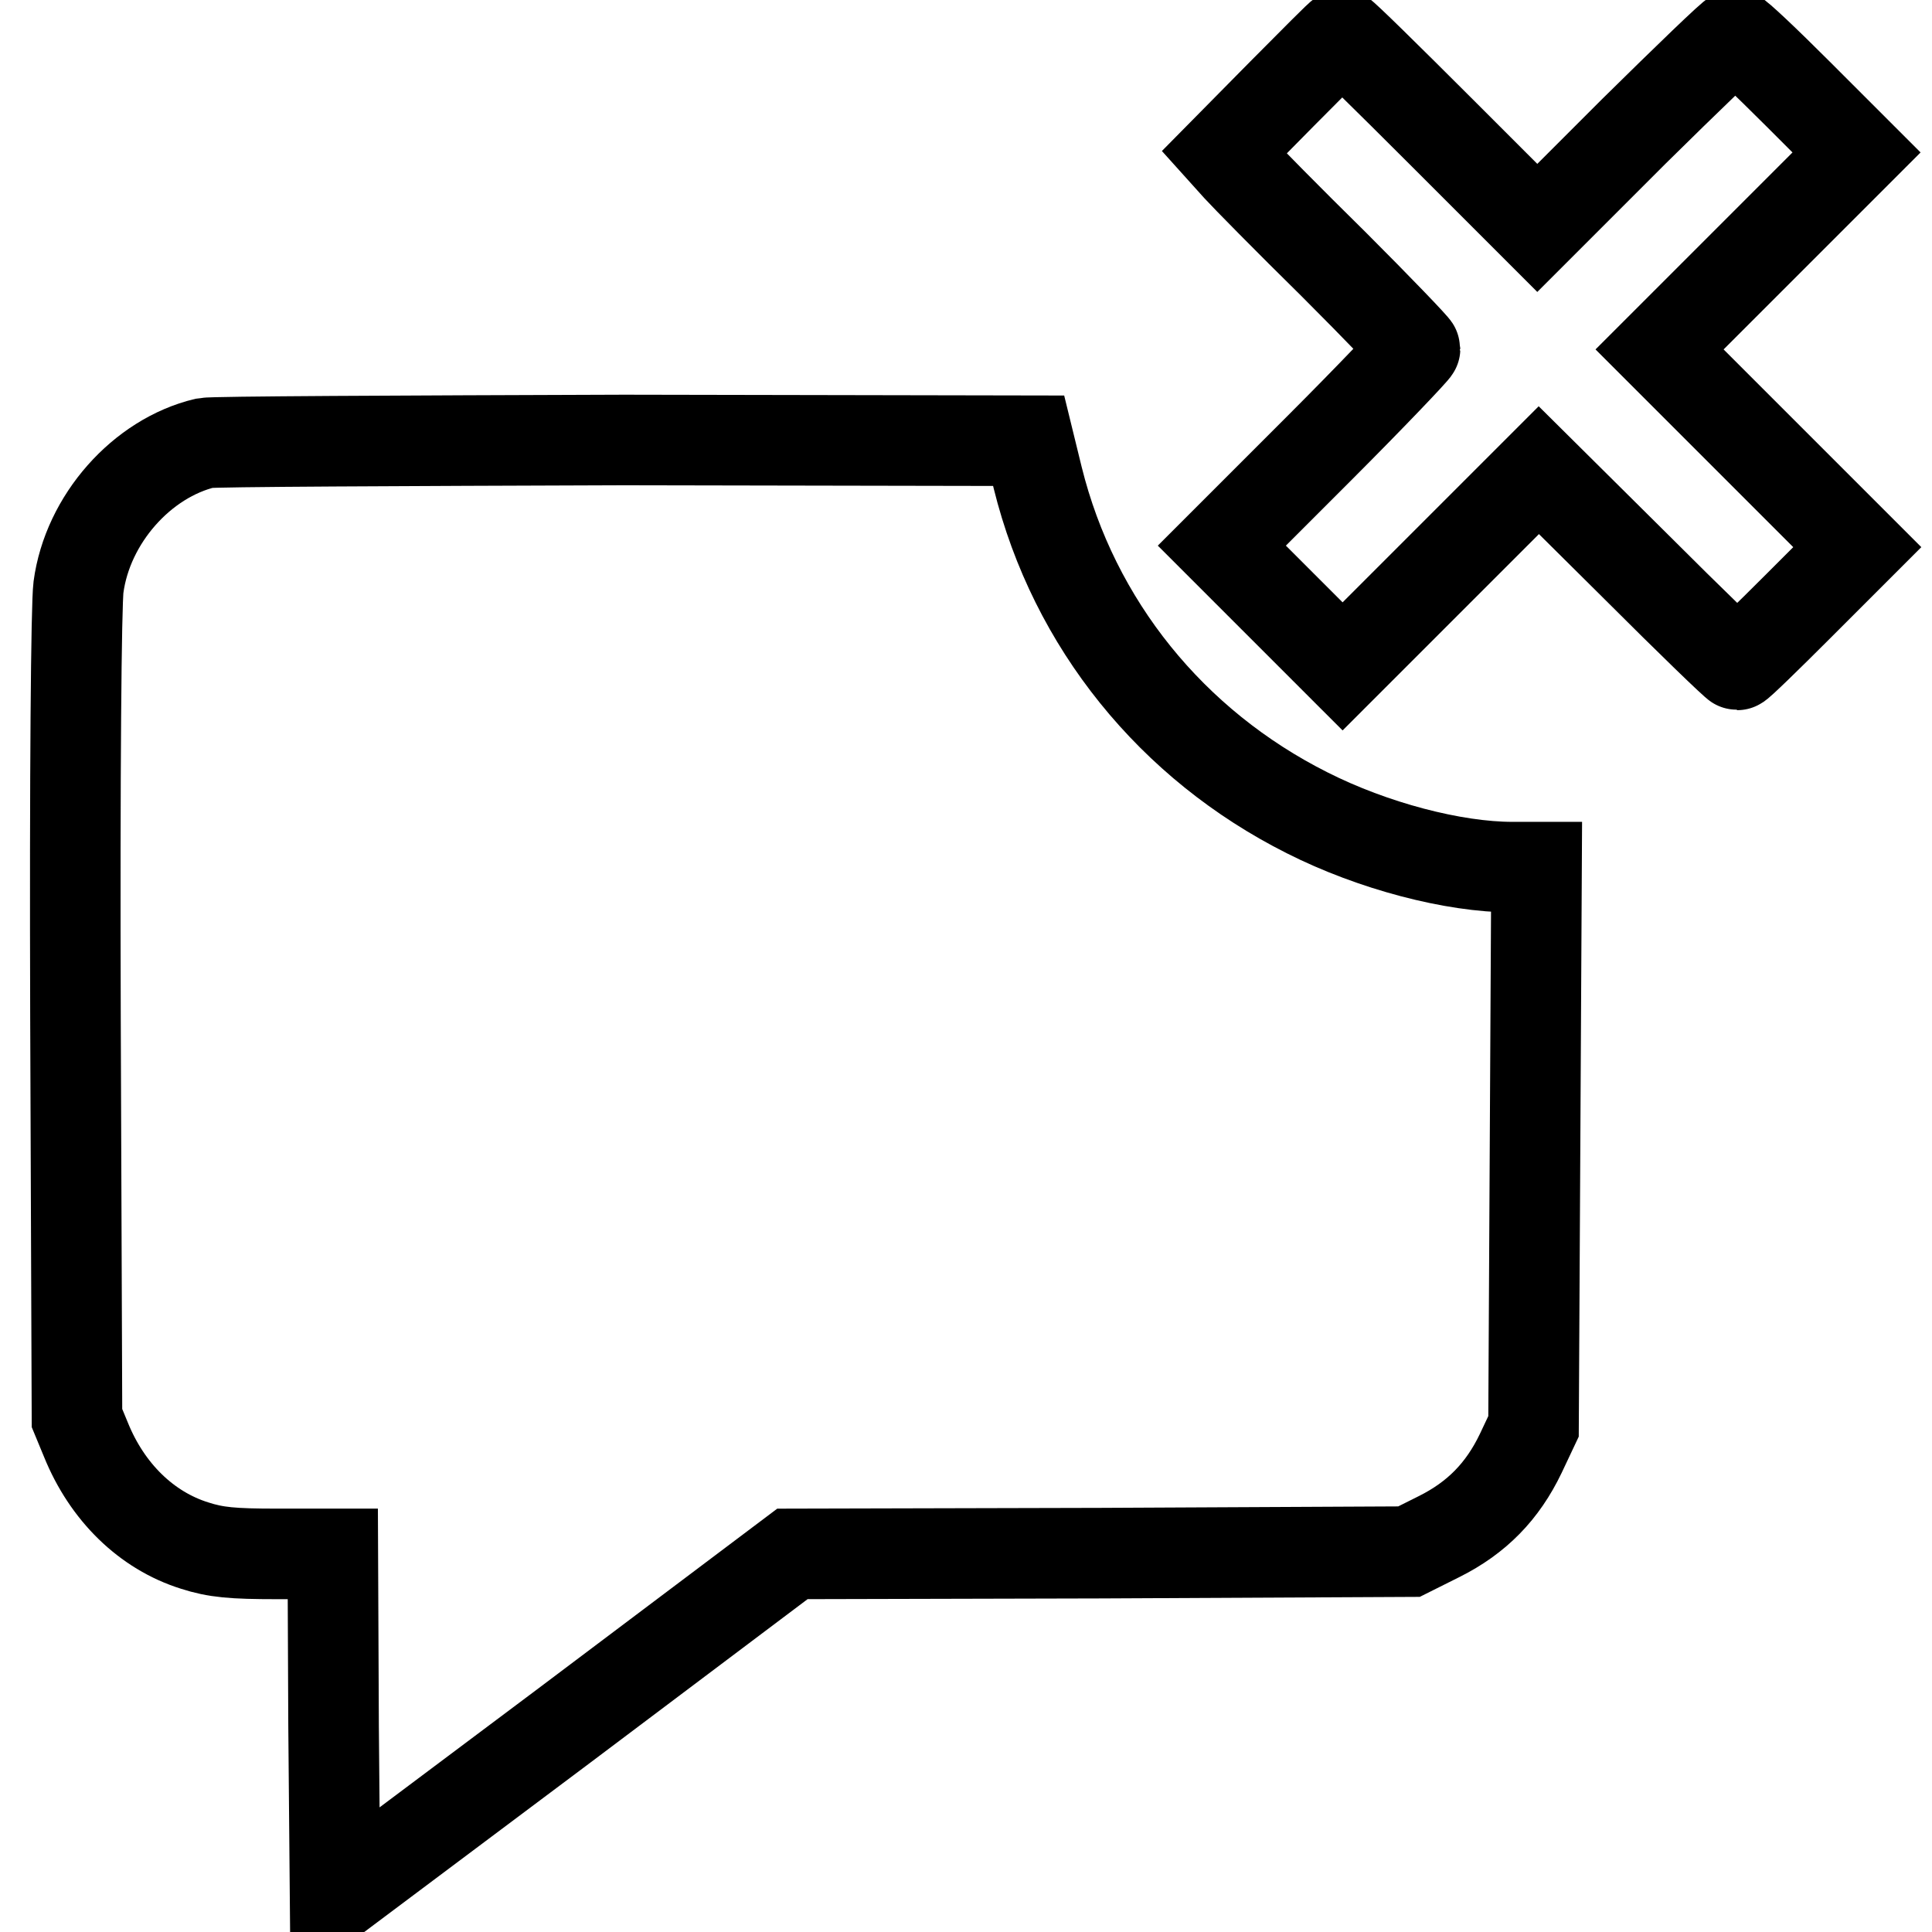
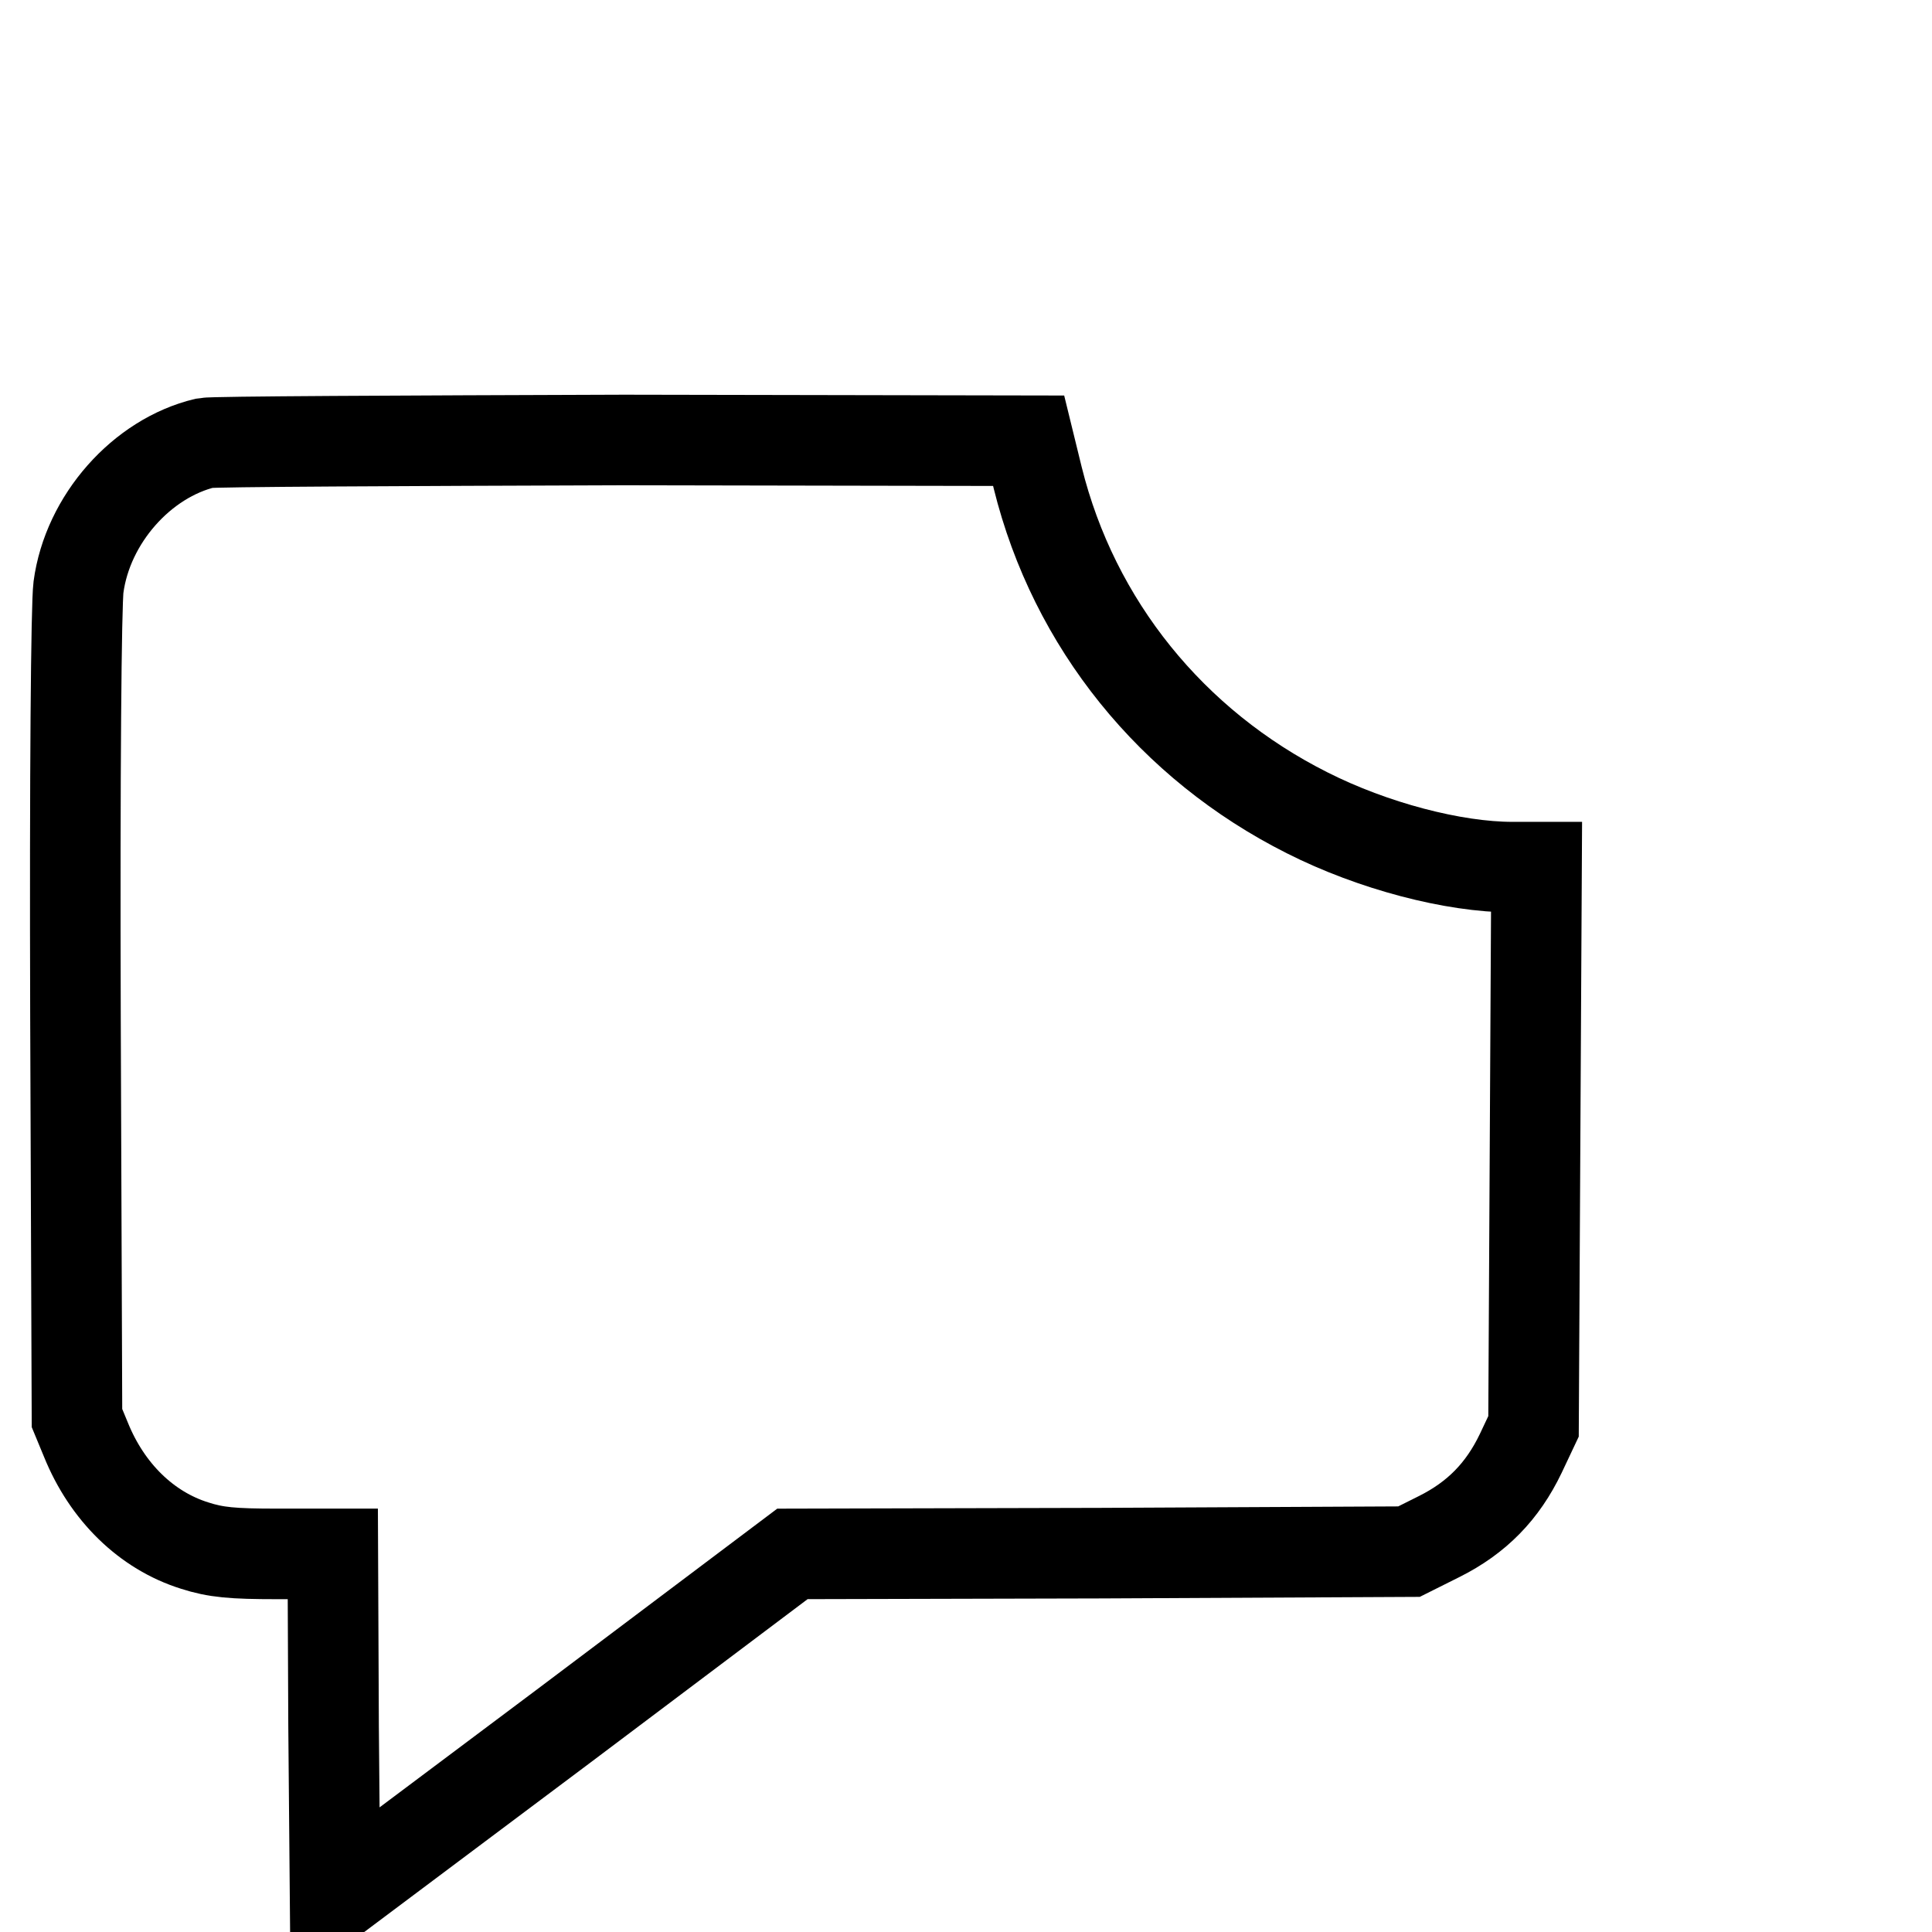
<svg xmlns="http://www.w3.org/2000/svg" version="1.1" x="0px" y="0px" viewBox="0 0 256 256" enable-background="new 0 0 256 256" xml:space="preserve">
  <g>
    <g>
      <g>
-         <path stroke-width="12" fill-opacity="0" stroke="#000000" d="M169.9,12.4l-7.7,7.8l1.8,2c1,1.1,6.7,6.9,12.7,12.8c5.9,5.9,10.8,11,10.8,11.2s-5.8,6.3-12.8,13.3l-12.8,12.8l8,8l8,8l13-13l13-13l13,12.9c7.1,7.1,13.1,12.9,13.3,12.9c0.2,0,3.8-3.5,8.1-7.8l7.8-7.8l-13.1-13.1l-13.1-13.1l13.1-13.1L246,20.2l-7.8-7.8c-4.3-4.3-8-7.8-8.3-7.8c-0.3,0-6.3,5.8-13.4,12.8l-12.8,12.8l-12.8-12.8c-7.1-7.1-12.9-12.8-13.1-12.8S174.1,8.2,169.9,12.4z" />
        <path stroke-width="12" fill-opacity="0" stroke="#000000" d="M27.2,58.7c-8.4,2-15.6,10.1-16.8,19.1c-0.3,2.3-0.5,24.5-0.4,56.9l0.2,53.2l1.2,2.9c2.8,6.9,8,12,14.4,14c2.8,0.9,5,1.1,10.9,1.1h7.4l0.1,22.8l0.2,22.7l30.3-22.7l30.3-22.8l40.9-0.1l40.8-0.2l4-2c5-2.5,8.4-6,10.8-11l1.7-3.6l0.2-37.1l0.2-37h-3.2c-7.8,0-18.5-2.8-27.2-7.2c-17.9-9-30.9-25-35.7-44.4l-1.2-4.9l-53.6-0.1C53.1,58.4,28.2,58.5,27.2,58.7z" />
      </g>
    </g>
  </g>
</svg>